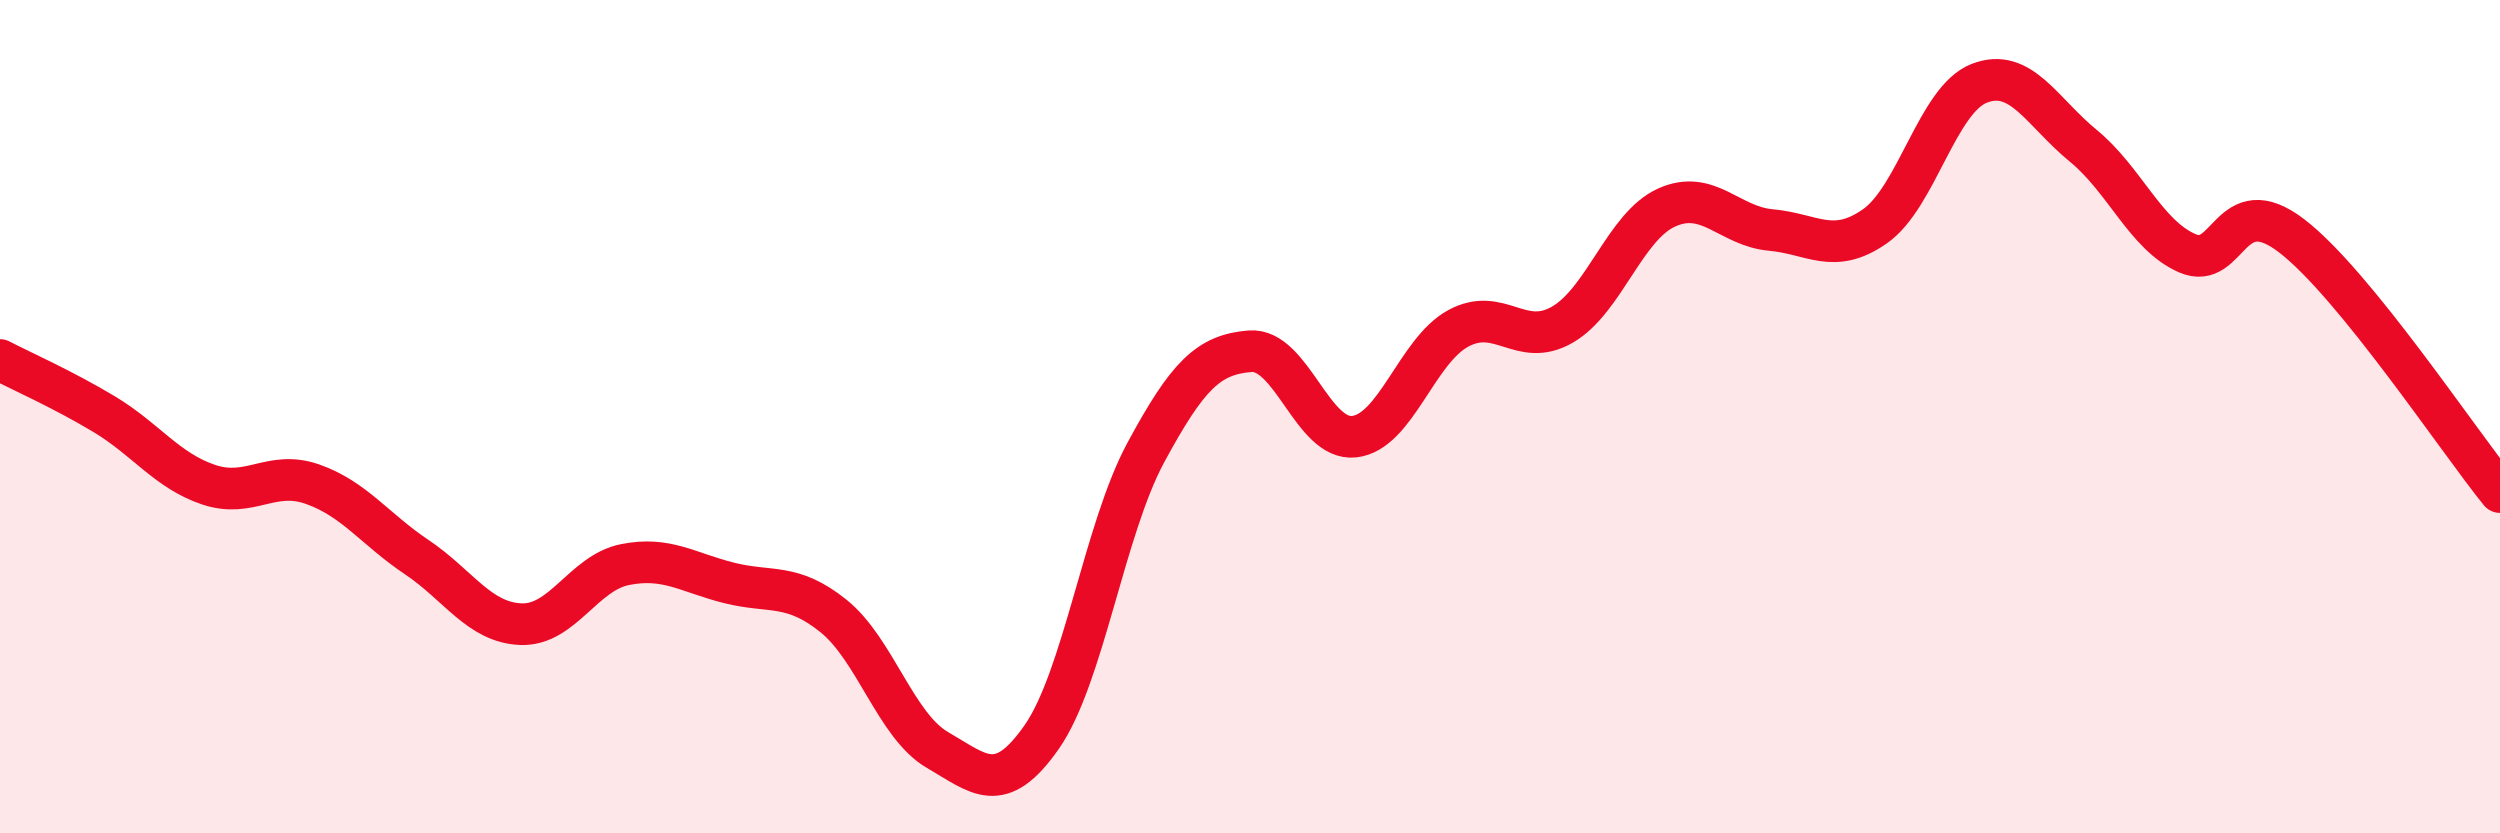
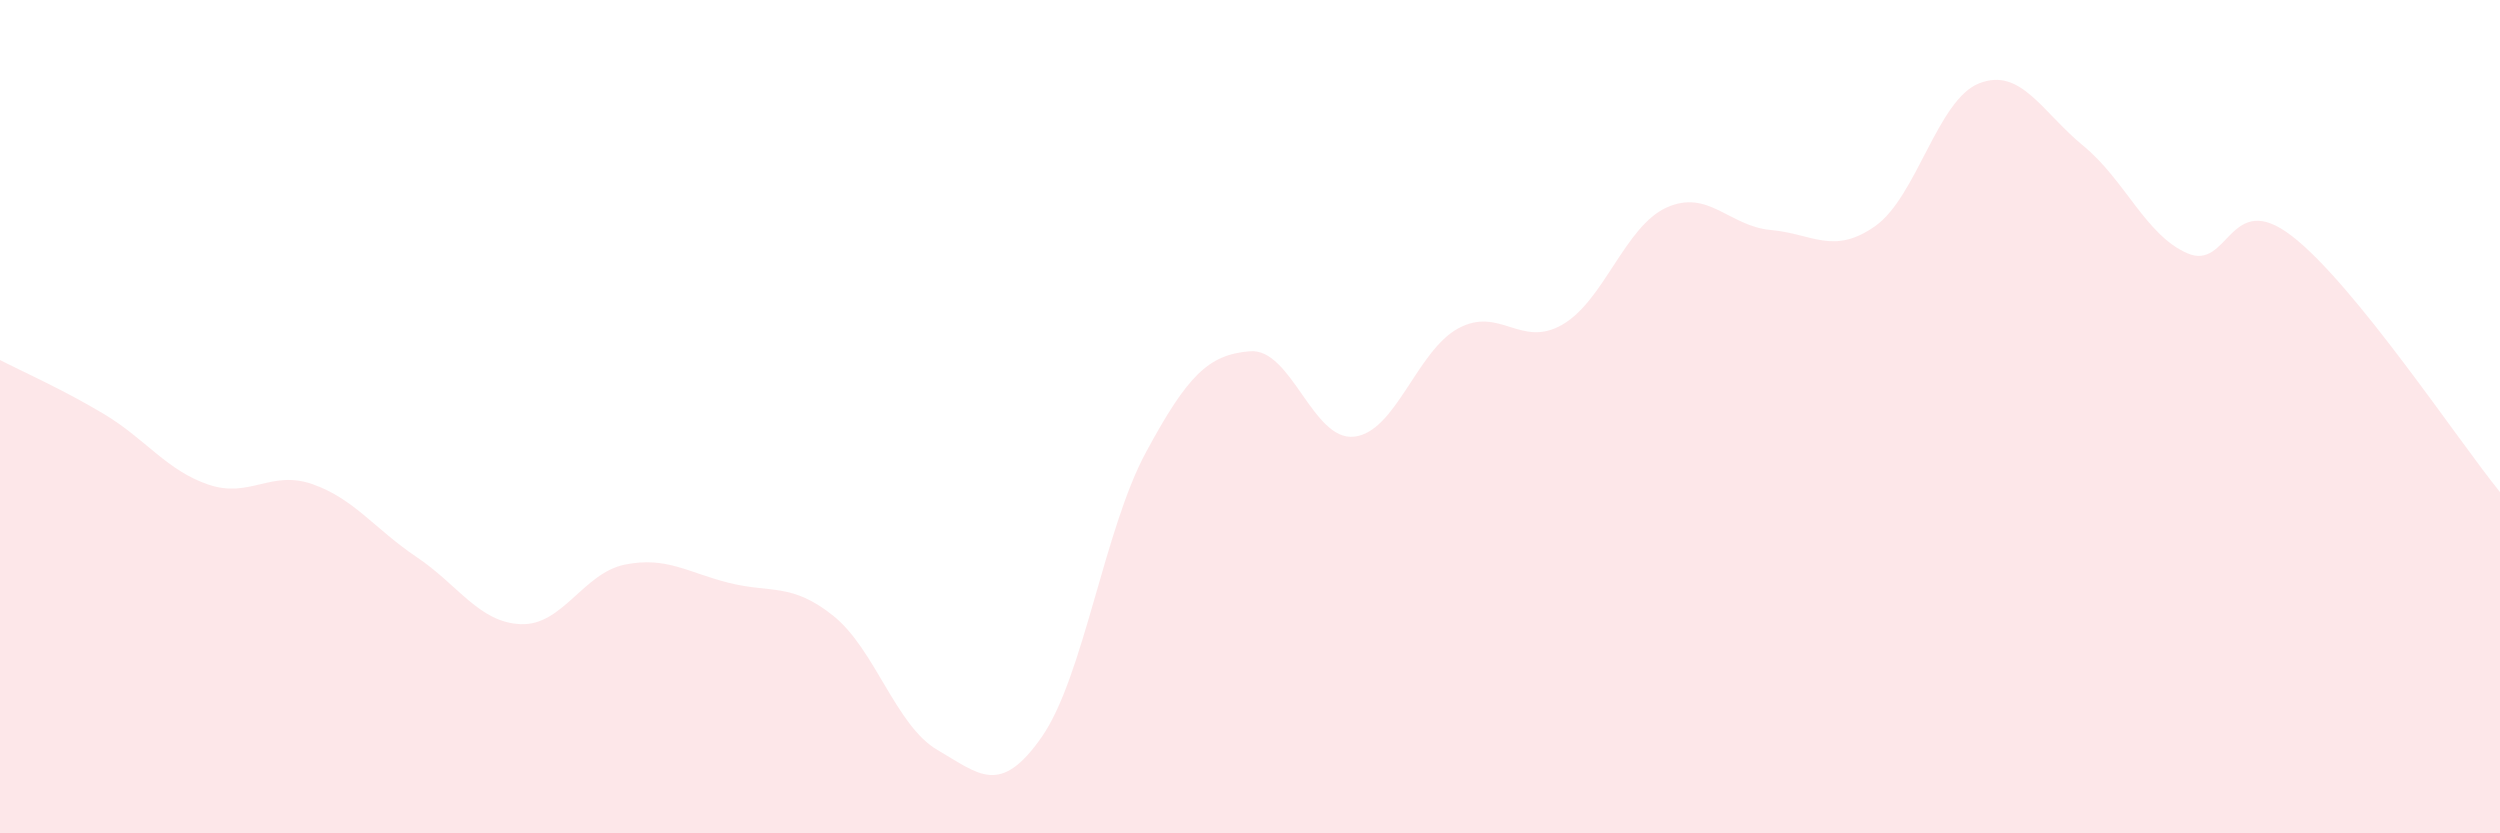
<svg xmlns="http://www.w3.org/2000/svg" width="60" height="20" viewBox="0 0 60 20">
  <path d="M 0,8.64 C 0.5,8.9 1.5,9.34 2.5,9.94 C 3.5,10.54 4,11.29 5,11.63 C 6,11.97 6.5,11.27 7.5,11.62 C 8.5,11.97 9,12.7 10,13.37 C 11,14.04 11.5,14.94 12.5,14.98 C 13.5,15.02 14,13.75 15,13.55 C 16,13.35 16.5,13.74 17.5,13.99 C 18.5,14.24 19,13.98 20,14.78 C 21,15.58 21.5,17.42 22.5,18 C 23.5,18.58 24,19.12 25,17.69 C 26,16.26 26.5,12.71 27.5,10.86 C 28.5,9.01 29,8.51 30,8.43 C 31,8.35 31.5,10.59 32.5,10.48 C 33.5,10.37 34,8.42 35,7.88 C 36,7.34 36.5,8.37 37.5,7.79 C 38.5,7.21 39,5.43 40,4.98 C 41,4.53 41.5,5.43 42.5,5.52 C 43.5,5.61 44,6.13 45,5.43 C 46,4.73 46.5,2.39 47.5,2 C 48.5,1.61 49,2.68 50,3.5 C 51,4.32 51.5,5.65 52.5,6.08 C 53.5,6.51 53.5,4.51 55,5.66 C 56.5,6.81 59,10.58 60,11.81L60 20L0 20Z" fill="#EB0A25" opacity="0.1" stroke-linecap="round" stroke-linejoin="round" />
-   <path d="M 0,8.64 C 0.5,8.9 1.5,9.34 2.5,9.94 C 3.5,10.54 4,11.29 5,11.63 C 6,11.97 6.5,11.27 7.5,11.62 C 8.5,11.97 9,12.7 10,13.37 C 11,14.04 11.5,14.94 12.5,14.98 C 13.5,15.02 14,13.75 15,13.55 C 16,13.35 16.5,13.74 17.5,13.99 C 18.5,14.24 19,13.98 20,14.78 C 21,15.58 21.5,17.42 22.5,18 C 23.5,18.58 24,19.12 25,17.69 C 26,16.26 26.5,12.71 27.5,10.86 C 28.5,9.01 29,8.51 30,8.43 C 31,8.35 31.5,10.59 32.5,10.48 C 33.5,10.37 34,8.42 35,7.88 C 36,7.34 36.5,8.37 37.5,7.79 C 38.5,7.21 39,5.43 40,4.98 C 41,4.53 41.5,5.43 42.5,5.52 C 43.5,5.61 44,6.13 45,5.43 C 46,4.73 46.5,2.39 47.5,2 C 48.5,1.61 49,2.68 50,3.5 C 51,4.32 51.5,5.65 52.5,6.08 C 53.5,6.51 53.5,4.51 55,5.66 C 56.5,6.81 59,10.58 60,11.81" stroke="#EB0A25" stroke-width="1" fill="none" stroke-linecap="round" stroke-linejoin="round" />
</svg>